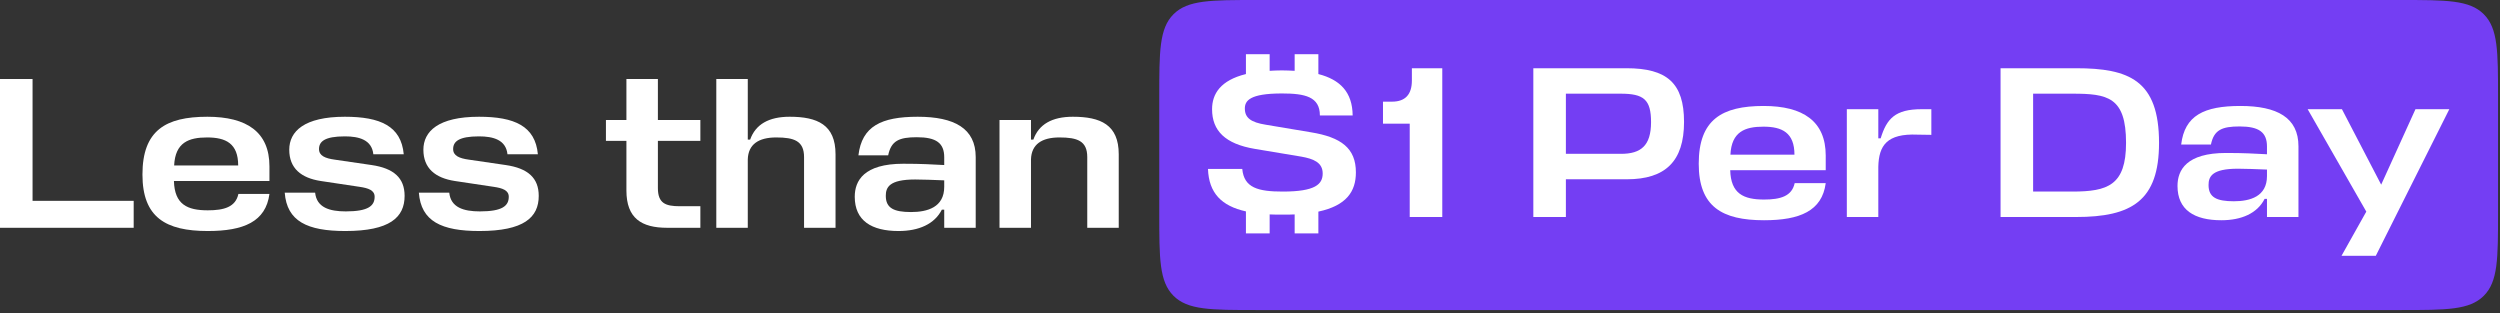
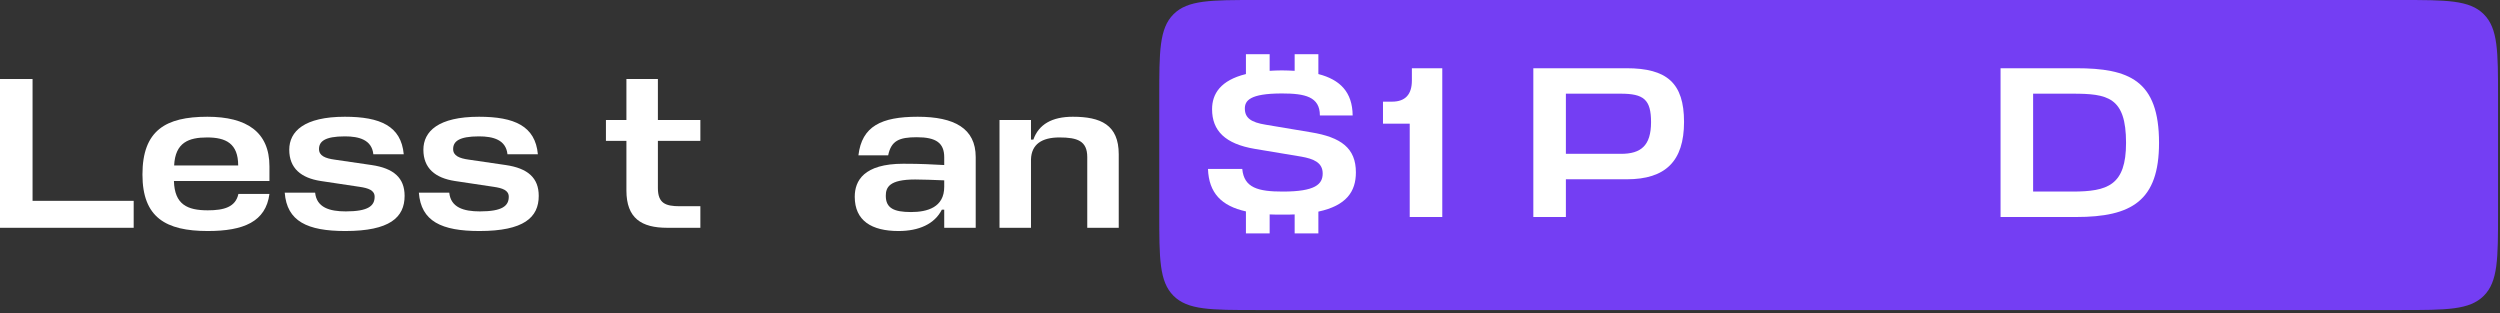
<svg xmlns="http://www.w3.org/2000/svg" fill="none" height="100%" overflow="visible" preserveAspectRatio="none" style="display: block;" viewBox="0 0 559 70" width="100%">
  <rect x="0" y="0" width="559" height="70" fill="#333333" stroke="none" />
  <g id="Frame 2087328632">
    <g id="Less than">
      <path d="M243.111 50.933V35.12C243.111 31.504 240.894 30.733 236.892 30.733C232.939 30.733 230.625 32.276 230.528 35.65V50.933H223.49V26.828H230.528V31.215H231.059C232.264 27.792 235.253 26.105 239.881 26.105C246.101 26.105 250.15 27.888 250.15 34.493V50.933H243.111Z" fill="white" id="Vector" />
      <path d="M200.908 51.656C194.882 51.656 191.121 49.342 191.121 43.991C191.121 40.423 193.146 36.614 201.969 36.614C206.211 36.614 208.14 36.759 211.129 36.904V35.168C211.129 31.986 209.345 30.684 205.006 30.684C201.053 30.684 199.269 31.456 198.594 34.734H191.941C192.712 28.226 197.051 26.105 205.199 26.105C213.395 26.105 218.168 28.708 218.168 35.12V50.933H211.129V46.883H210.598C208.959 50.114 205.44 51.656 200.908 51.656ZM203.704 47.414C207.368 47.414 211.129 46.353 211.129 41.773V40.327C208.622 40.23 206.404 40.134 204.62 40.134C198.787 40.134 198.064 41.918 198.064 43.798C198.064 46.546 199.896 47.414 203.704 47.414Z" fill="white" id="Vector_2" />
-       <path d="M179.787 50.933V35.12C179.787 31.504 177.569 30.733 173.568 30.733C169.614 30.733 167.3 32.275 167.204 35.65V50.933H160.165V17.667H167.204V31.215H167.734C168.94 27.792 171.929 26.104 176.557 26.104C182.776 26.104 186.826 27.888 186.826 34.493V50.933H179.787Z" fill="white" id="Vector_3" />
      <path d="M156.602 46.112V50.933H149.178C143.441 50.933 140.066 48.812 140.066 42.592V31.504H135.486V26.827H140.066V17.667H147.105V26.827H156.602V31.504H147.105V42.062C147.105 45.437 148.792 46.112 151.974 46.112H156.602Z" fill="white" id="Vector_4" />
      <path d="M107.107 30.492C102.575 30.492 101.322 31.649 101.322 33.336C101.322 34.831 102.72 35.409 104.841 35.698L113.085 36.904C118.051 37.627 120.461 39.796 120.461 43.798C120.461 48.619 117.135 51.656 107.203 51.656C98.718 51.656 94.138 49.487 93.656 43.075H100.454C100.791 46.401 103.684 47.269 107.3 47.269C112.362 47.269 113.76 46.016 113.76 43.991C113.76 42.544 112.362 42.062 110.385 41.773L101.707 40.471C97.32 39.796 94.669 37.627 94.669 33.481C94.669 29.383 97.995 26.105 107.107 26.105C115.014 26.105 119.69 28.177 120.269 34.493H113.471C113.133 31.263 110.289 30.492 107.107 30.492Z" fill="white" id="Vector_5" />
      <path d="M77.115 30.492C72.583 30.492 71.33 31.649 71.33 33.336C71.33 34.831 72.728 35.409 74.849 35.698L83.093 36.904C88.059 37.627 90.47 39.796 90.47 43.798C90.47 48.619 87.143 51.656 77.212 51.656C68.727 51.656 64.147 49.487 63.664 43.075H70.462C70.8 46.401 73.692 47.269 77.308 47.269C82.37 47.269 83.768 46.016 83.768 43.991C83.768 42.544 82.37 42.062 80.394 41.773L71.716 40.471C67.328 39.796 64.677 37.627 64.677 33.481C64.677 29.383 68.003 26.105 77.115 26.105C85.022 26.105 89.698 28.177 90.277 34.493H83.479C83.142 31.263 80.297 30.492 77.115 30.492Z" fill="white" id="Vector_6" />
      <path d="M60.248 37.193V40.471H38.891C39.036 45.726 41.88 47.028 46.46 47.028C50.076 47.028 52.679 46.305 53.306 43.364H60.248C59.429 49.583 54.463 51.656 46.46 51.656C37.059 51.656 31.852 48.619 31.852 39.025C31.852 29.142 37.059 26.105 46.364 26.105C55.186 26.105 60.248 29.527 60.248 37.193ZM46.315 30.733C42.218 30.733 39.18 31.842 38.939 37H53.258C53.258 32.083 50.51 30.733 46.315 30.733Z" fill="white" id="Vector_7" />
      <path d="M29.891 44.907V50.933H4.49135e-05V17.668H7.28V44.907H29.891Z" fill="white" id="Vector_8" />
    </g>
    <g id="Frame 2087328631">
      <path d="M259.21 21.744C259.21 11.494 259.21 6.369 262.395 3.184C265.579 0 270.704 0 280.955 0H536.816C547.067 0 552.192 0 555.377 3.184C558.561 6.369 558.561 11.494 558.561 21.744V47.579C558.561 57.83 558.561 62.955 555.377 66.139C552.192 69.324 547.067 69.324 536.816 69.324H280.955C270.704 69.324 265.579 69.324 262.395 66.139C259.21 62.955 259.21 57.83 259.21 47.579V21.744Z" fill="#743EF3" />
      <g id="$1 Per Day">
-         <path d="M523.561 57.2L529.105 47.317L515.992 24.417H523.658L532.432 41.291L540.098 24.417H547.667L531.227 57.2H523.561Z" fill="white" id="Vector_9" />
-         <path d="M496.676 49.246C490.65 49.246 486.89 46.932 486.89 41.58C486.89 38.013 488.914 34.204 497.737 34.204C501.98 34.204 503.908 34.349 506.897 34.493V32.758C506.897 29.576 505.113 28.274 500.774 28.274C496.821 28.274 495.037 29.046 494.362 32.324H487.709C488.481 25.815 492.819 23.694 500.967 23.694C509.163 23.694 513.936 26.297 513.936 32.709V48.523H506.897V44.473H506.367C504.728 47.703 501.208 49.246 496.676 49.246ZM499.473 45.003C503.137 45.003 506.897 43.943 506.897 39.363V37.916C504.39 37.82 502.172 37.724 500.389 37.724C494.555 37.724 493.832 39.507 493.832 41.388C493.832 44.136 495.664 45.003 499.473 45.003Z" fill="white" id="Vector_10" />
        <path d="M447.325 48.523V15.257H464.199C476.059 15.257 482.76 17.957 482.76 31.938C482.76 44.907 476.637 48.523 464.199 48.523H447.325ZM463.379 42.834C471.286 42.834 475.384 41.436 475.384 31.938C475.384 21.669 471.238 20.946 463.379 20.946H454.605V42.834H463.379Z" fill="white" id="Vector_11" />
-         <path d="M429.68 24.417H431.85V30.154L428.764 30.106C421.918 29.817 420.086 32.517 419.99 37.338V48.523H412.951V24.417H419.99V30.925H420.52C421.87 26.538 423.75 24.417 429.68 24.417Z" fill="white" id="Vector_12" />
-         <path d="M408.232 34.783V38.061H386.875C387.019 43.316 389.864 44.618 394.444 44.618C398.06 44.618 400.663 43.895 401.29 40.954H408.232C407.412 47.173 402.447 49.246 394.444 49.246C385.043 49.246 379.836 46.209 379.836 36.615C379.836 26.731 385.043 23.694 394.347 23.694C403.17 23.694 408.232 27.117 408.232 34.783ZM394.299 28.322C390.201 28.322 387.164 29.431 386.923 34.59H401.241C401.241 29.672 398.493 28.322 394.299 28.322Z" fill="white" id="Vector_13" />
        <path d="M376.551 27.262C376.551 36.084 372.357 40.086 363.775 40.086H350.131V48.523H342.852V15.257H363.679C372.742 15.257 376.551 18.584 376.551 27.262ZM362.377 20.946H350.131V34.397H362.473C366.909 34.397 369.175 32.565 369.175 27.31C369.175 22.248 367.535 20.946 362.377 20.946Z" fill="white" id="Vector_14" />
        <path d="M322.494 15.257V48.523H315.214V27.647H309.236V22.73H311.261C314.25 22.73 315.696 21.091 315.696 18.005V15.257H322.494Z" fill="white" id="Vector_15" />
        <path d="M294.788 52.187H289.485V47.944C288.666 47.992 287.798 47.992 286.882 47.992C285.821 47.992 284.809 47.992 283.893 47.944V52.187H278.59V47.269C273.142 46.064 270.297 43.171 270.104 37.772H277.77C278.156 42.014 281.338 42.834 286.834 42.834C294.113 42.834 295.753 41.195 295.753 38.784C295.753 36.325 293.68 35.506 290.98 35.024L280.566 33.288C273.961 32.179 271.02 29.238 271.02 24.417C271.02 20.994 272.901 17.957 278.59 16.559V12.123H283.893V15.836C284.712 15.787 285.628 15.739 286.593 15.739C287.605 15.739 288.569 15.787 289.485 15.836V12.123H294.788V16.559C299.658 17.812 302.406 20.608 302.454 25.815H295.126C295.126 21.621 291.799 20.898 286.641 20.898C279.409 20.898 278.348 22.537 278.348 24.273C278.348 26.346 279.698 27.358 283.025 27.888L293.101 29.576C299.899 30.685 303.177 33.143 303.177 38.543C303.177 42.834 301.056 45.968 294.788 47.317V52.187Z" fill="white" id="Vector_16" />
      </g>
    </g>
  </g>
</svg>